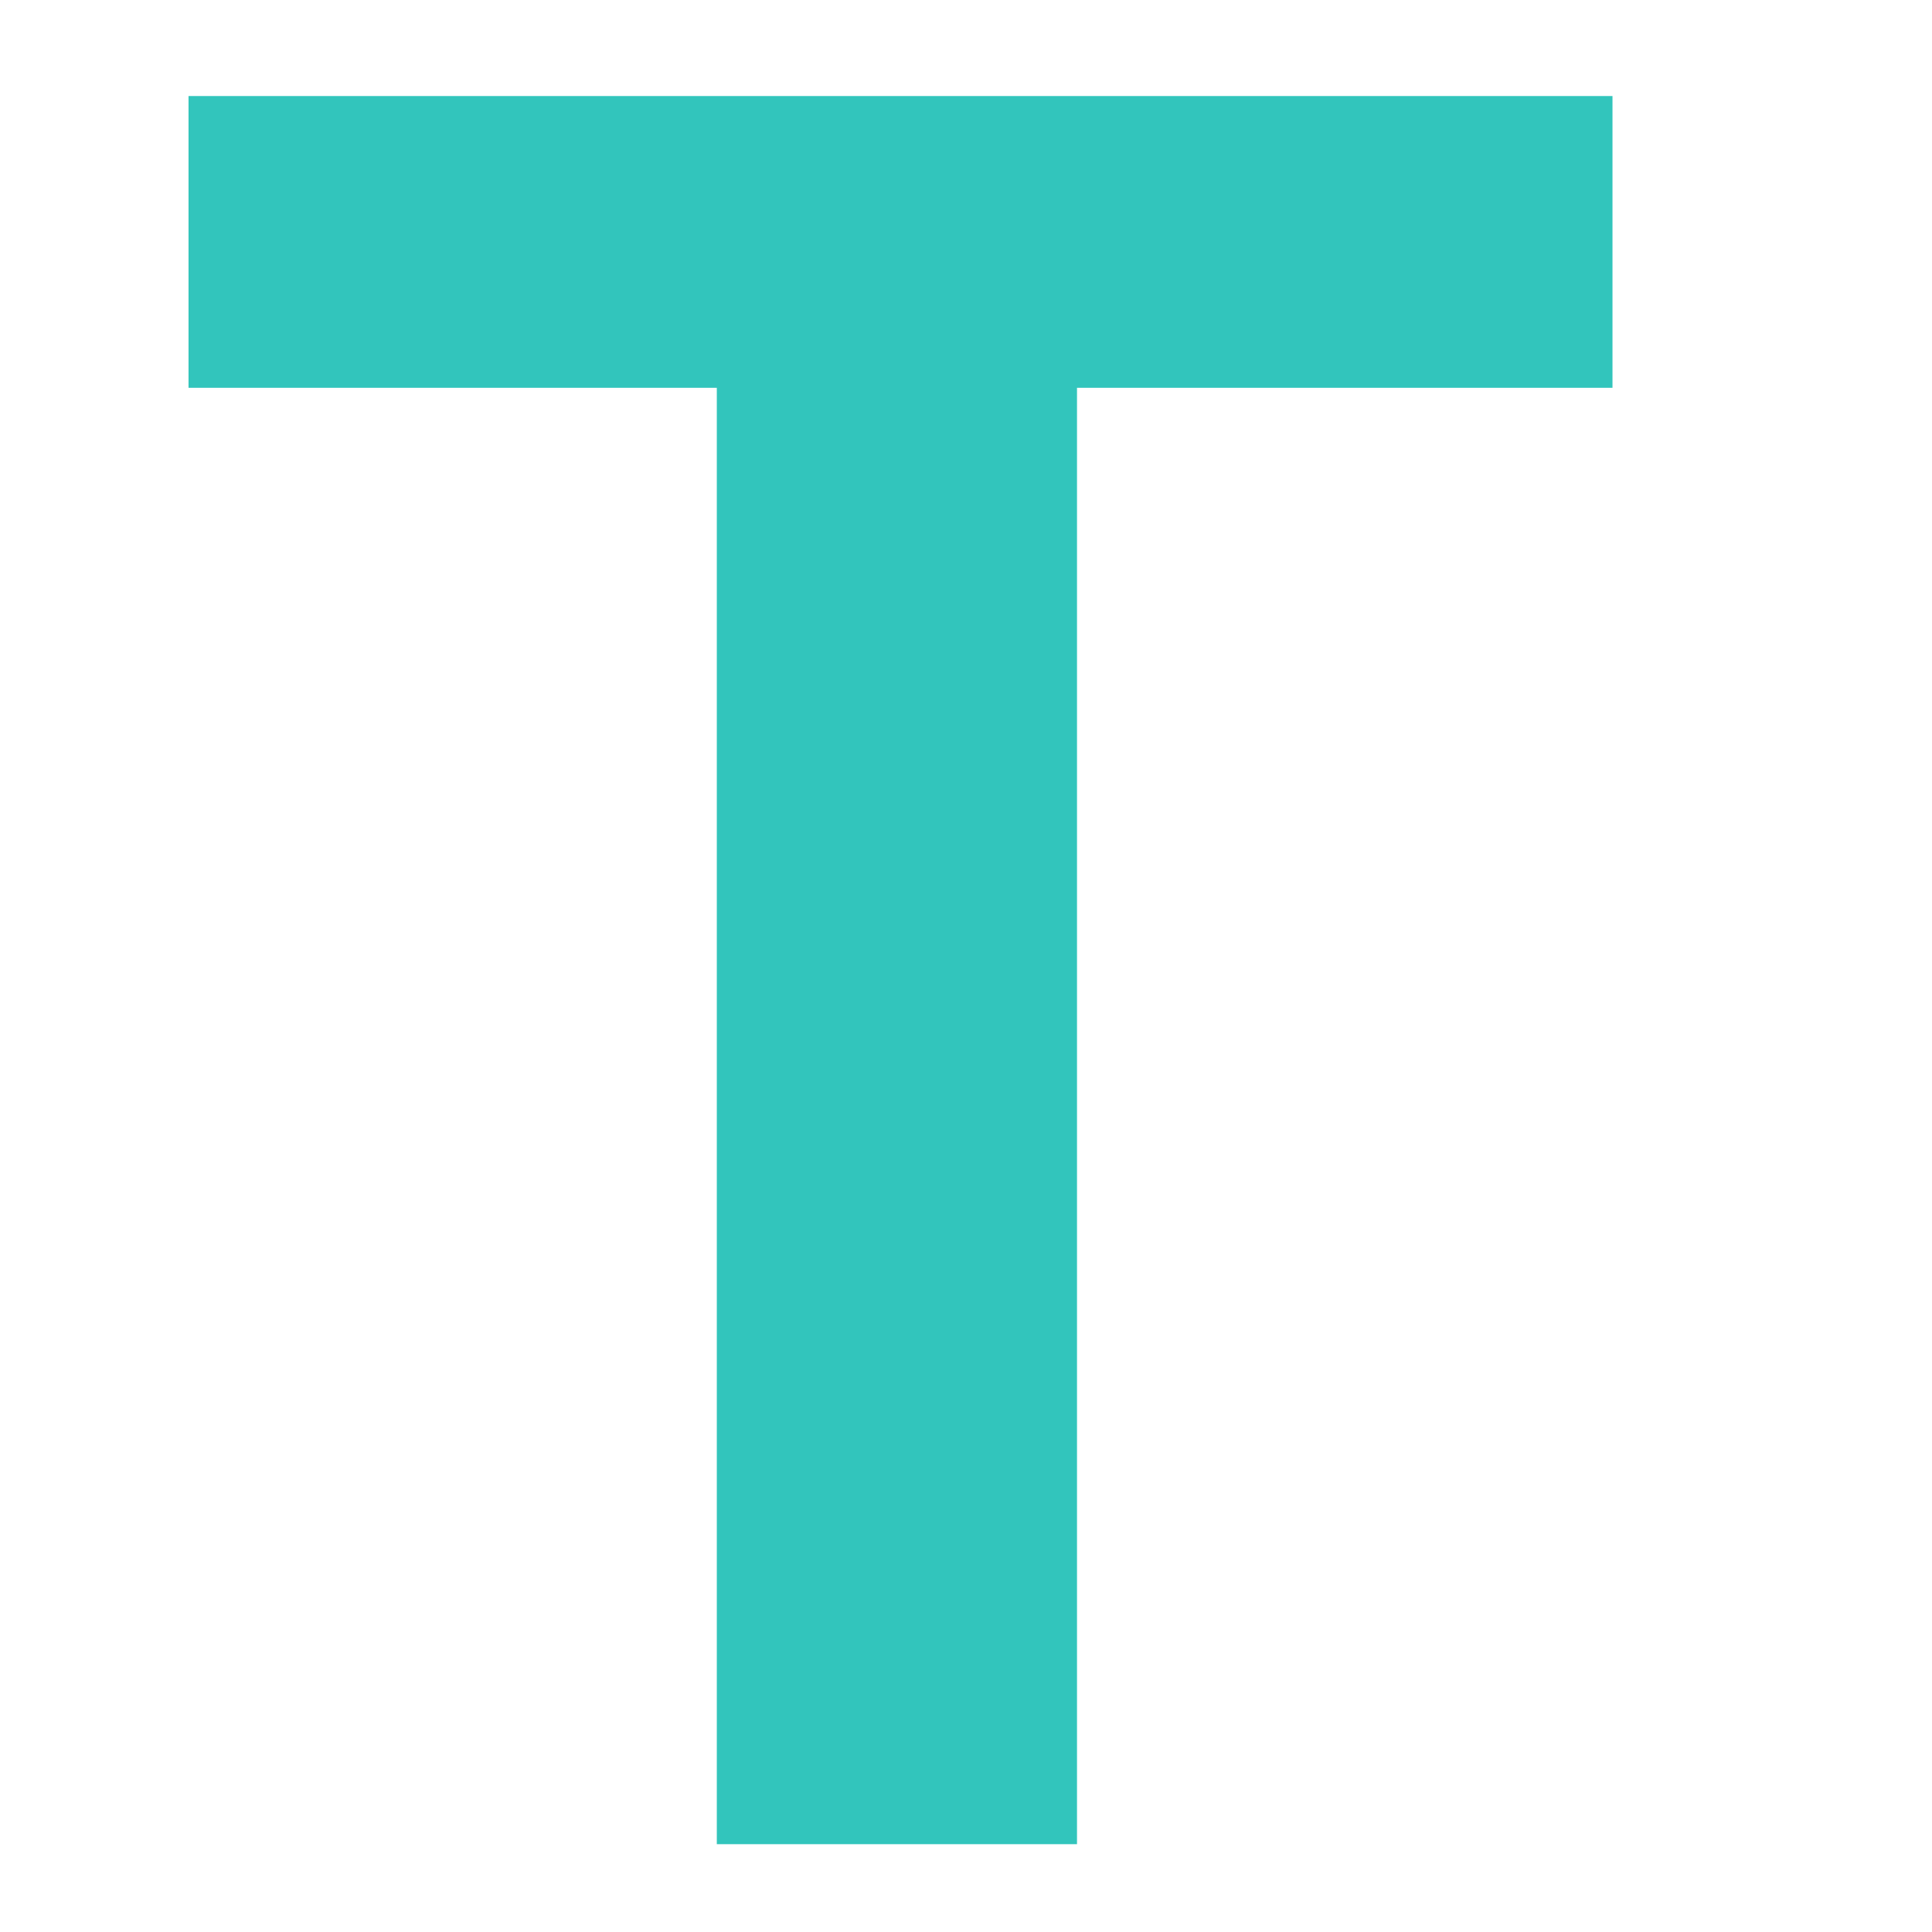
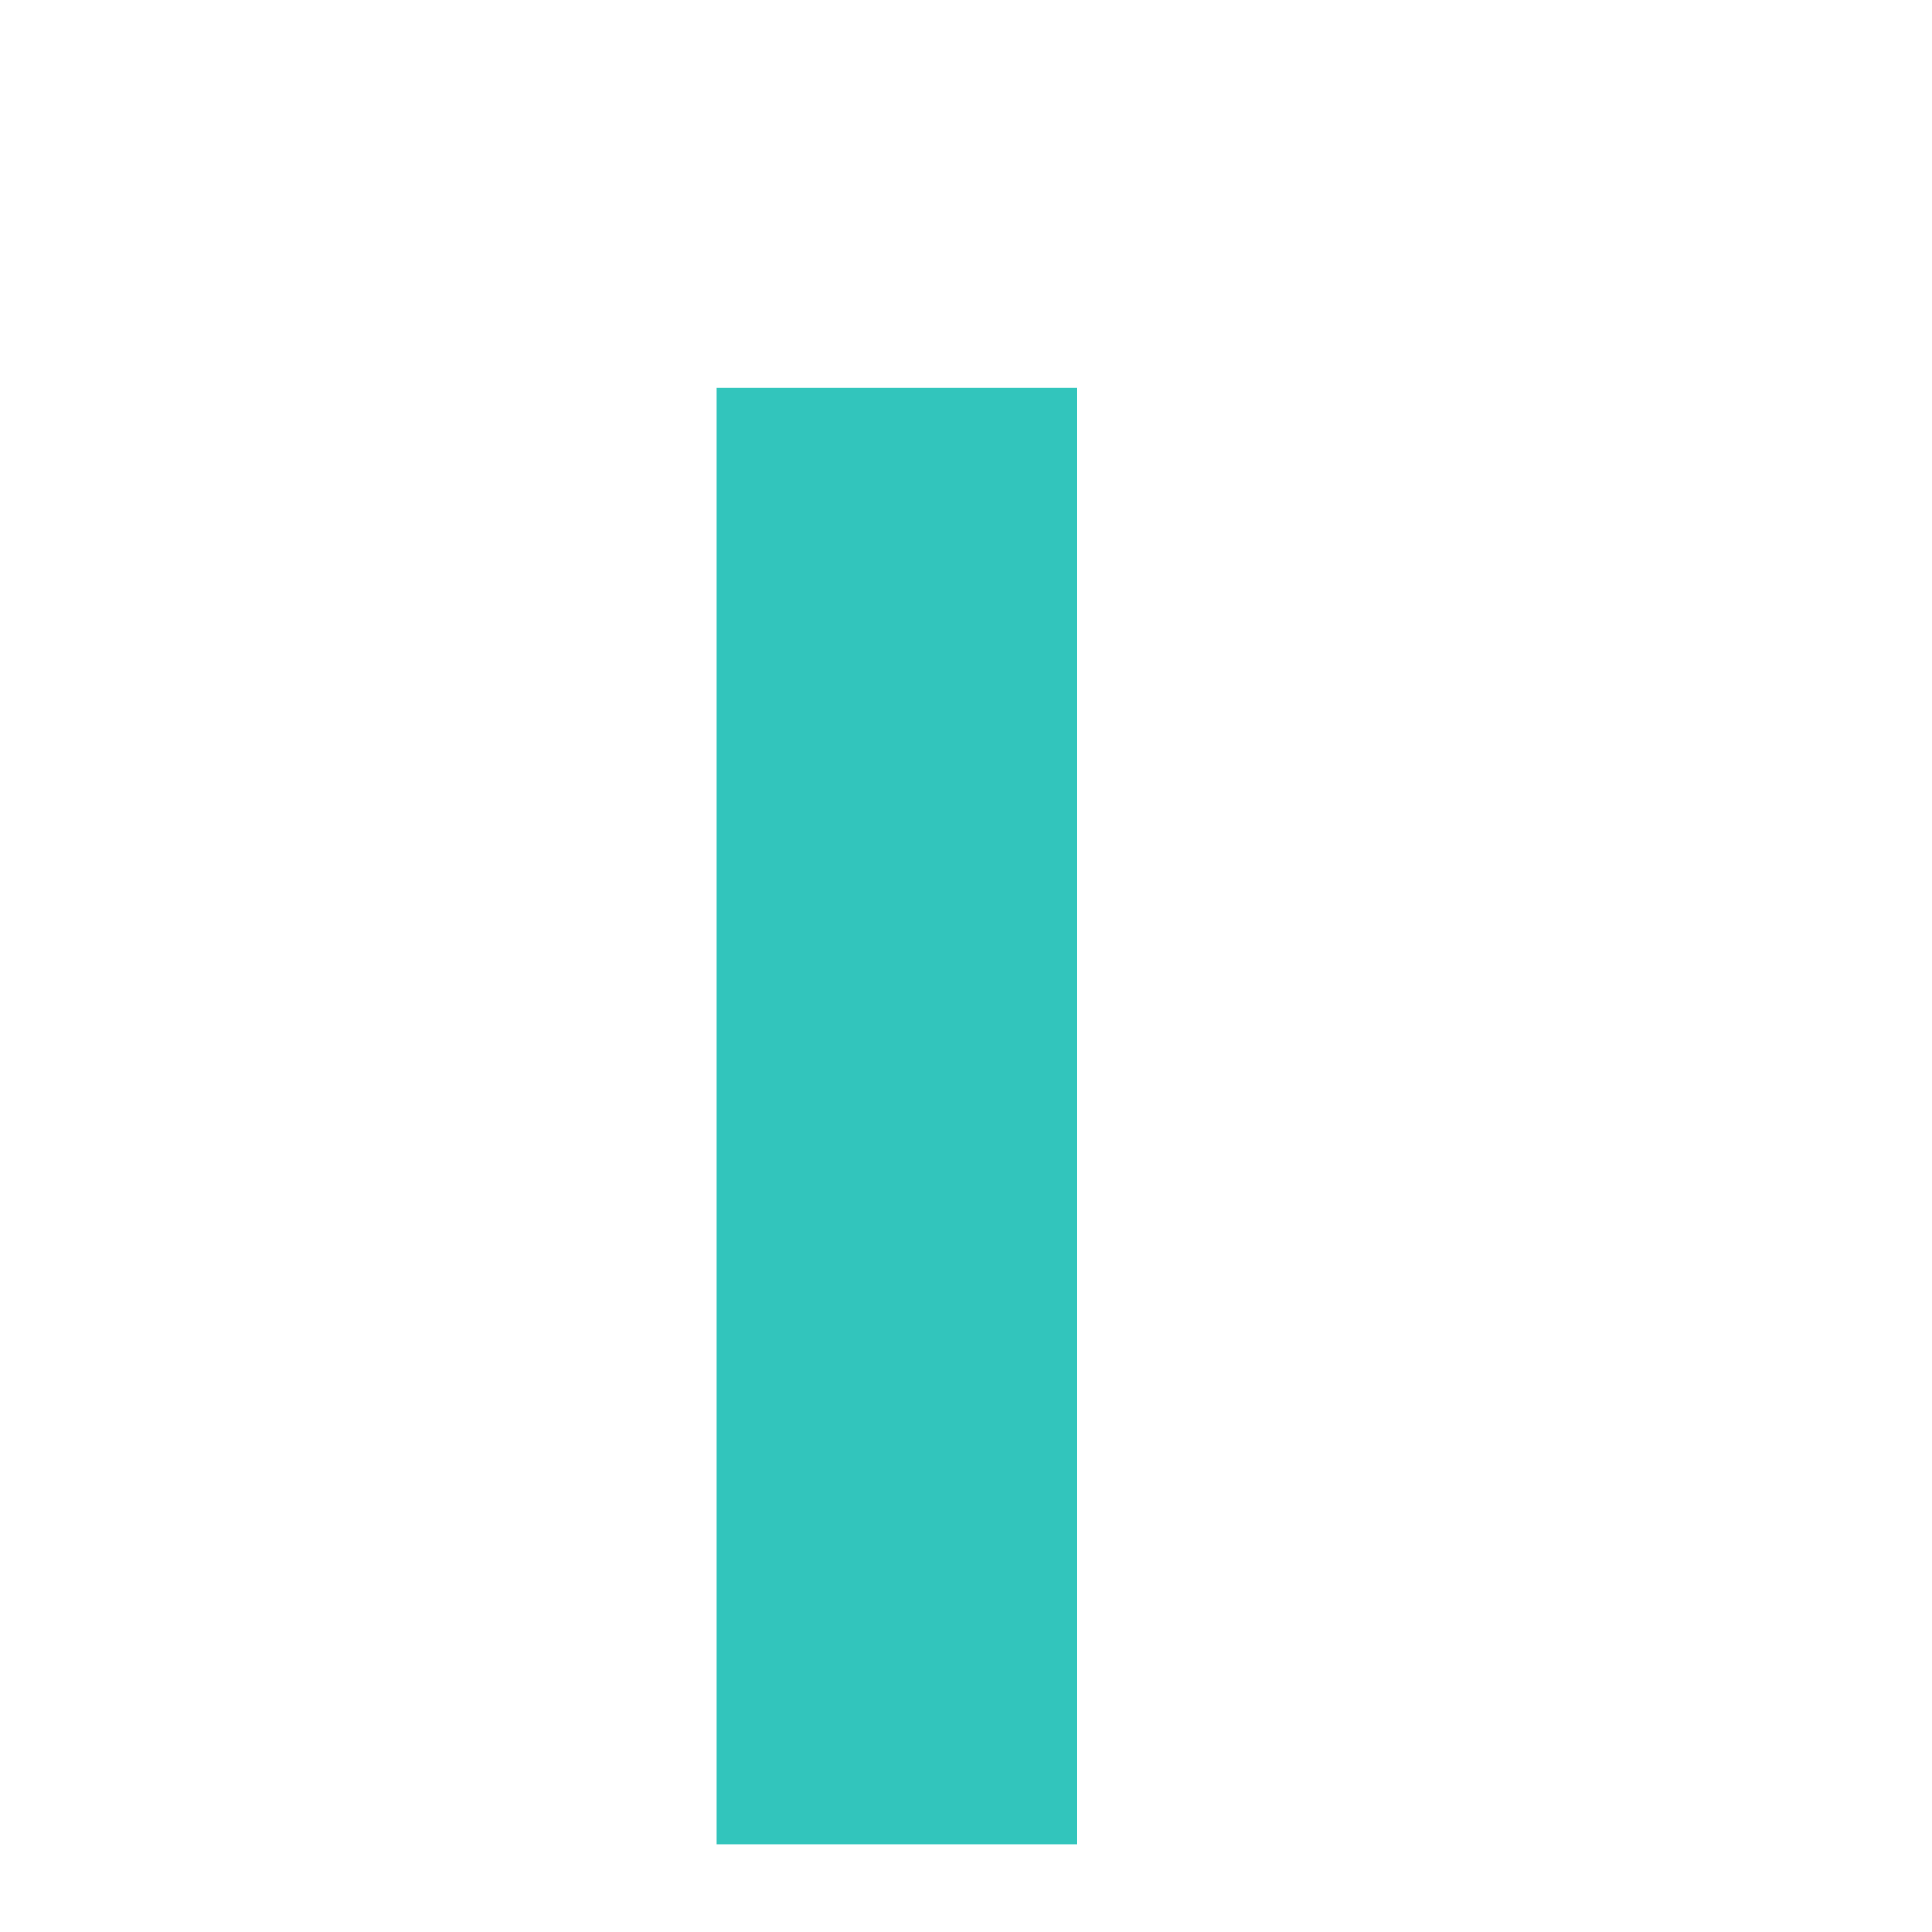
<svg xmlns="http://www.w3.org/2000/svg" width="55" height="55" viewBox="0 0 55 55" fill="none">
-   <path d="M45.904 11.04H30.66V52.5H20.406V11.04H5.367V2.734H45.904V11.04Z" fill="#32C5BC" />
+   <path d="M45.904 11.04H30.66V52.5H20.406V11.04H5.367H45.904V11.04Z" fill="#32C5BC" />
</svg>